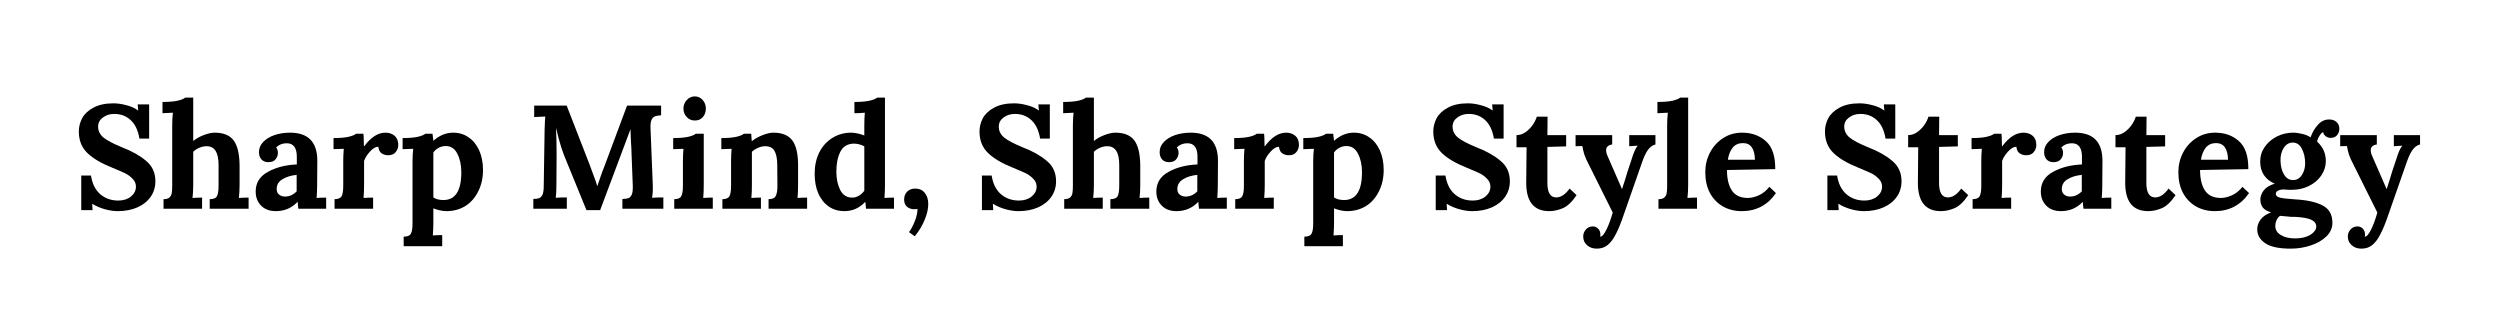
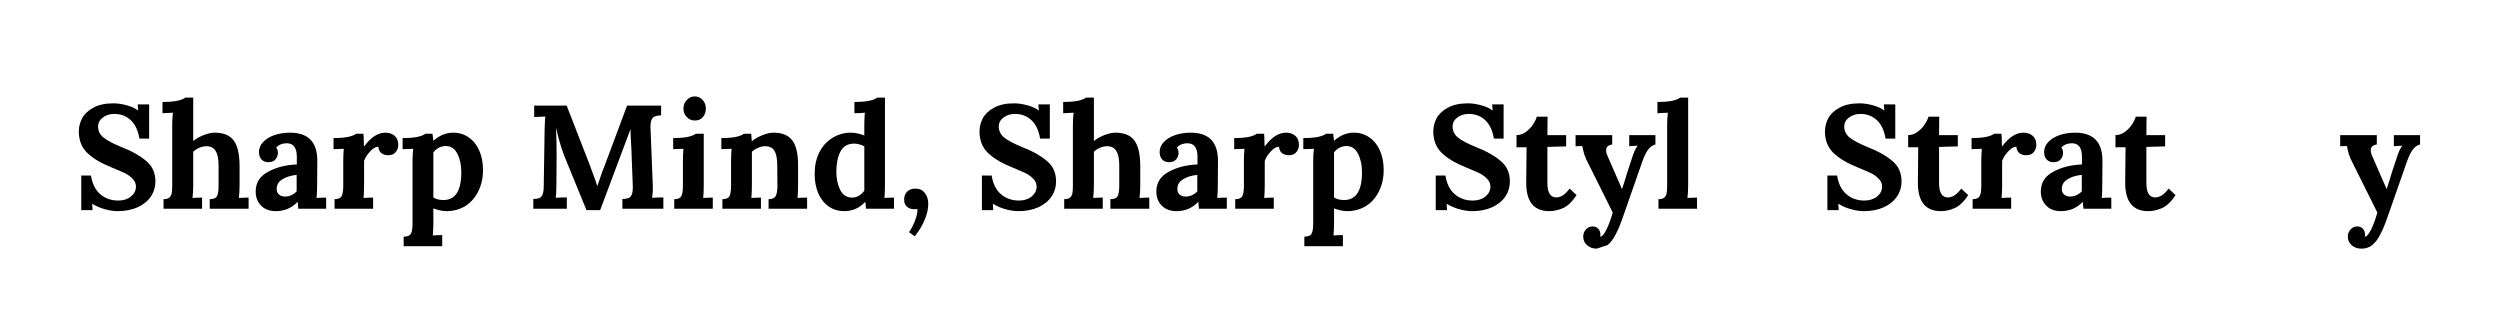
<svg xmlns="http://www.w3.org/2000/svg" width="300" zoomAndPan="magnify" viewBox="0 0 224.88 30" height="40" preserveAspectRatio="xMidYMid meet" version="1.2">
  <defs />
  <g id="8428f0dfb5">
    <g style="fill:#000000;fill-opacity:1;">
      <g transform="translate(6.472, 18.784)">
        <path style="stroke:none" d="M 4.062 0.219 C 3.707 0.219 3.32 0.16 2.906 0.047 C 2.5 -0.066 2.125 -0.227 1.781 -0.438 L 1.766 -0.438 L 1.797 0.125 L 0.781 0.125 L 0.781 -2.984 L 1.656 -2.984 C 1.77 -2.254 2.047 -1.695 2.484 -1.312 C 2.93 -0.926 3.473 -0.734 4.109 -0.734 C 4.566 -0.734 4.945 -0.852 5.25 -1.094 C 5.551 -1.344 5.703 -1.641 5.703 -1.984 C 5.703 -2.266 5.598 -2.504 5.391 -2.703 C 5.191 -2.91 4.973 -3.07 4.734 -3.188 C 4.492 -3.301 4.109 -3.469 3.578 -3.688 C 2.609 -4.07 1.863 -4.508 1.344 -5 C 0.82 -5.5 0.562 -6.148 0.562 -6.953 C 0.562 -7.359 0.66 -7.754 0.859 -8.141 C 1.066 -8.523 1.406 -8.844 1.875 -9.094 C 2.344 -9.352 2.941 -9.484 3.672 -9.484 C 4.047 -9.484 4.441 -9.426 4.859 -9.312 C 5.273 -9.207 5.617 -9.051 5.891 -8.844 L 5.906 -8.844 L 5.859 -9.391 L 6.891 -9.391 L 6.891 -6.312 L 6.016 -6.312 C 5.898 -7.031 5.645 -7.578 5.25 -7.953 C 4.852 -8.336 4.352 -8.531 3.75 -8.531 C 3.352 -8.531 3.008 -8.422 2.719 -8.203 C 2.438 -7.992 2.297 -7.723 2.297 -7.391 C 2.297 -7.004 2.457 -6.676 2.781 -6.406 C 3.102 -6.145 3.656 -5.852 4.438 -5.531 C 5.332 -5.188 6.055 -4.781 6.609 -4.312 C 7.172 -3.852 7.453 -3.238 7.453 -2.469 C 7.453 -1.945 7.312 -1.484 7.031 -1.078 C 6.75 -0.672 6.352 -0.352 5.844 -0.125 C 5.332 0.102 4.738 0.219 4.062 0.219 Z M 4.062 0.219 " />
      </g>
    </g>
    <g style="fill:#000000;fill-opacity:1;">
      <g transform="translate(14.33, 18.784)">
        <path style="stroke:none" d="M 0.328 -0.859 C 0.566 -0.859 0.738 -0.906 0.844 -1 C 0.957 -1.094 1.031 -1.219 1.062 -1.375 C 1.094 -1.531 1.109 -1.754 1.109 -2.047 L 1.109 -7.484 C 1.109 -7.91 1.129 -8.297 1.172 -8.641 L 0.234 -8.594 L 0.234 -9.609 C 0.797 -9.609 1.25 -9.645 1.594 -9.719 C 1.938 -9.801 2.164 -9.895 2.281 -10 L 3 -10 L 3 -6.094 C 3.25 -6.301 3.562 -6.477 3.938 -6.625 C 4.32 -6.77 4.648 -6.844 4.922 -6.844 C 5.723 -6.844 6.297 -6.609 6.641 -6.141 C 6.984 -5.68 7.16 -4.938 7.172 -3.906 L 7.172 -2.141 C 7.172 -1.711 7.148 -1.32 7.109 -0.969 C 7.398 -0.988 7.691 -1 7.984 -1 L 7.984 0 L 4.484 0 L 4.484 -0.859 C 4.828 -0.859 5.047 -0.953 5.141 -1.141 C 5.234 -1.328 5.281 -1.629 5.281 -2.047 L 5.281 -3.922 C 5.281 -4.504 5.191 -4.93 5.016 -5.203 C 4.836 -5.484 4.566 -5.625 4.203 -5.625 C 3.984 -5.625 3.766 -5.578 3.547 -5.484 C 3.328 -5.391 3.145 -5.27 3 -5.125 L 3 -2.141 C 3 -1.711 2.977 -1.32 2.938 -0.969 C 3.227 -0.988 3.516 -1 3.797 -1 L 3.797 0 L 0.328 0 Z M 0.328 -0.859 " />
      </g>
    </g>
    <g style="fill:#000000;fill-opacity:1;">
      <g transform="translate(22.56, 18.784)">
        <path style="stroke:none" d="M 2.203 0.219 C 1.641 0.219 1.195 0.051 0.875 -0.281 C 0.551 -0.613 0.391 -1.035 0.391 -1.547 C 0.391 -2.328 0.754 -2.914 1.484 -3.312 C 2.211 -3.719 3.082 -3.941 4.094 -3.984 L 4.094 -4.672 C 4.094 -5.484 3.789 -5.891 3.188 -5.891 C 2.801 -5.891 2.484 -5.766 2.234 -5.516 C 2.336 -5.391 2.391 -5.223 2.391 -5.016 C 2.391 -4.797 2.316 -4.602 2.172 -4.438 C 2.035 -4.27 1.82 -4.188 1.531 -4.188 C 1.27 -4.188 1.062 -4.27 0.906 -4.438 C 0.758 -4.613 0.688 -4.832 0.688 -5.094 C 0.688 -5.438 0.812 -5.738 1.062 -6 C 1.312 -6.27 1.648 -6.477 2.078 -6.625 C 2.504 -6.77 2.973 -6.844 3.484 -6.844 C 5.117 -6.844 5.938 -6 5.938 -4.312 L 5.922 -2.141 C 5.922 -1.711 5.906 -1.32 5.875 -0.969 C 6.164 -0.988 6.453 -1 6.734 -1 L 6.734 0 L 4.234 0 C 4.211 -0.113 4.191 -0.316 4.172 -0.609 L 4.156 -0.609 C 3.625 -0.055 2.973 0.219 2.203 0.219 Z M 3.031 -1.094 C 3.426 -1.094 3.773 -1.25 4.078 -1.562 L 4.078 -3.047 C 3.555 -2.992 3.125 -2.859 2.781 -2.641 C 2.445 -2.43 2.281 -2.145 2.281 -1.781 C 2.281 -1.551 2.352 -1.379 2.5 -1.266 C 2.645 -1.148 2.82 -1.094 3.031 -1.094 Z M 3.031 -1.094 " />
      </g>
    </g>
    <g style="fill:#000000;fill-opacity:1;">
      <g transform="translate(29.504, 18.784)">
        <path style="stroke:none" d="M 0.547 -0.859 C 0.879 -0.859 1.094 -0.953 1.188 -1.141 C 1.281 -1.328 1.328 -1.629 1.328 -2.047 L 1.328 -4.266 C 1.328 -4.66 1.344 -5.035 1.375 -5.391 L 0.453 -5.359 L 0.453 -6.359 C 1.004 -6.359 1.453 -6.395 1.797 -6.469 C 2.141 -6.551 2.367 -6.645 2.484 -6.75 L 3.141 -6.75 C 3.16 -6.625 3.172 -6.453 3.172 -6.234 C 3.18 -6.023 3.188 -5.82 3.188 -5.625 L 3.219 -5.625 C 3.82 -6.438 4.457 -6.844 5.125 -6.844 C 5.457 -6.844 5.734 -6.75 5.953 -6.562 C 6.172 -6.375 6.281 -6.098 6.281 -5.734 C 6.281 -5.504 6.203 -5.289 6.047 -5.094 C 5.898 -4.906 5.676 -4.812 5.375 -4.812 C 5.156 -4.812 4.957 -4.867 4.781 -4.984 C 4.613 -5.098 4.516 -5.297 4.484 -5.578 C 4.242 -5.578 3.992 -5.43 3.734 -5.141 C 3.473 -4.859 3.297 -4.578 3.203 -4.297 L 3.203 -2.141 C 3.203 -1.711 3.188 -1.32 3.156 -0.969 C 3.438 -0.988 3.723 -1 4.016 -1 L 4.016 0 L 0.547 0 Z M 0.547 -0.859 " />
      </g>
    </g>
    <g style="fill:#000000;fill-opacity:1;">
      <g transform="translate(35.864, 18.784)">
        <path style="stroke:none" d="M 0.406 2.516 C 0.75 2.516 0.969 2.422 1.062 2.234 C 1.156 2.055 1.203 1.758 1.203 1.344 L 1.203 -4.266 C 1.203 -4.66 1.223 -5.035 1.266 -5.391 L 0.312 -5.359 L 0.312 -6.359 C 0.875 -6.359 1.328 -6.395 1.672 -6.469 C 2.016 -6.551 2.242 -6.645 2.359 -6.75 L 3 -6.75 C 3.02 -6.602 3.047 -6.395 3.078 -6.125 L 3.094 -6.125 C 3.633 -6.602 4.223 -6.844 4.859 -6.844 C 5.391 -6.844 5.852 -6.703 6.25 -6.422 C 6.656 -6.148 6.973 -5.758 7.203 -5.25 C 7.43 -4.738 7.547 -4.148 7.547 -3.484 C 7.547 -2.773 7.406 -2.141 7.125 -1.578 C 6.852 -1.016 6.469 -0.57 5.969 -0.25 C 5.469 0.062 4.895 0.219 4.25 0.219 C 3.906 0.219 3.516 0.133 3.078 -0.031 L 3.078 1.25 C 3.078 1.625 3.062 2.008 3.031 2.406 C 3.301 2.383 3.582 2.375 3.875 2.375 L 3.875 3.375 L 0.406 3.375 Z M 3.984 -0.781 C 5.055 -0.781 5.594 -1.613 5.594 -3.281 C 5.594 -3.938 5.473 -4.492 5.234 -4.953 C 5.004 -5.41 4.656 -5.641 4.188 -5.641 C 3.969 -5.641 3.758 -5.586 3.562 -5.484 C 3.363 -5.379 3.203 -5.238 3.078 -5.062 L 3.078 -1.016 C 3.16 -0.953 3.285 -0.895 3.453 -0.844 C 3.629 -0.801 3.805 -0.781 3.984 -0.781 Z M 3.984 -0.781 " />
      </g>
    </g>
    <g style="fill:#000000;fill-opacity:1;">
      <g transform="translate(43.829, 18.784)">
        <path style="stroke:none" d="" />
      </g>
    </g>
    <g style="fill:#000000;fill-opacity:1;">
      <g transform="translate(47.314, 18.784)">
        <path style="stroke:none" d="M 3.625 -4.234 C 3.488 -4.535 3.328 -4.961 3.141 -5.516 C 2.961 -6.078 2.812 -6.645 2.688 -7.219 L 2.672 -7.219 C 2.703 -6.414 2.719 -5.68 2.719 -5.016 L 2.719 -4.578 L 2.703 -2.172 C 2.703 -1.617 2.68 -1.223 2.641 -0.984 C 2.93 -1.004 3.266 -1.016 3.641 -1.016 L 3.641 0 L 0.625 0 L 0.625 -0.875 C 0.863 -0.883 1.039 -0.91 1.156 -0.953 C 1.281 -1.004 1.379 -1.109 1.453 -1.266 C 1.523 -1.43 1.562 -1.688 1.562 -2.031 L 1.641 -7.109 C 1.66 -7.742 1.68 -8.141 1.703 -8.297 L 0.703 -8.25 L 0.703 -9.281 L 3.625 -9.281 L 5.625 -4.141 C 5.758 -3.797 5.898 -3.414 6.047 -3 C 6.203 -2.594 6.312 -2.273 6.375 -2.047 L 6.391 -2.047 C 6.422 -2.141 6.516 -2.414 6.672 -2.875 C 6.797 -3.238 6.91 -3.547 7.016 -3.797 L 9.062 -9.281 L 12.125 -9.281 L 12.125 -8.406 C 11.883 -8.395 11.695 -8.363 11.562 -8.312 C 11.438 -8.258 11.336 -8.156 11.266 -8 C 11.191 -7.844 11.16 -7.594 11.172 -7.25 L 11.375 -2.172 C 11.395 -1.723 11.375 -1.328 11.312 -0.984 C 11.602 -1.004 11.941 -1.016 12.328 -1.016 L 12.328 0 L 8.641 0 L 8.641 -0.875 C 8.879 -0.883 9.062 -0.91 9.188 -0.953 C 9.312 -1.004 9.41 -1.109 9.484 -1.266 C 9.555 -1.43 9.586 -1.688 9.578 -2.031 L 9.469 -4.844 L 9.453 -5.344 C 9.398 -6.195 9.375 -6.789 9.375 -7.125 L 9.359 -7.125 L 6.641 0.125 L 5.406 0.125 Z M 3.625 -4.234 " />
      </g>
    </g>
    <g style="fill:#000000;fill-opacity:1;">
      <g transform="translate(60.075, 18.784)">
        <path style="stroke:none" d="M 2.406 -7.938 C 2.113 -7.938 1.867 -8.039 1.672 -8.25 C 1.473 -8.457 1.375 -8.711 1.375 -9.016 C 1.375 -9.305 1.473 -9.562 1.672 -9.781 C 1.879 -10 2.117 -10.109 2.391 -10.109 C 2.68 -10.109 2.922 -10 3.109 -9.781 C 3.297 -9.57 3.391 -9.316 3.391 -9.016 C 3.391 -8.703 3.297 -8.441 3.109 -8.234 C 2.93 -8.035 2.695 -7.938 2.406 -7.938 Z M 0.547 -0.859 C 0.879 -0.859 1.094 -0.953 1.188 -1.141 C 1.281 -1.328 1.328 -1.629 1.328 -2.047 L 1.328 -4.234 C 1.328 -4.648 1.344 -5.035 1.375 -5.391 L 0.453 -5.359 L 0.453 -6.359 C 1.004 -6.359 1.453 -6.395 1.797 -6.469 C 2.141 -6.551 2.367 -6.645 2.484 -6.75 L 3.203 -6.75 L 3.203 -2.141 C 3.203 -1.711 3.188 -1.32 3.156 -0.969 C 3.438 -0.988 3.723 -1 4.016 -1 L 4.016 0 L 0.547 0 Z M 0.547 -0.859 " />
      </g>
    </g>
    <g style="fill:#000000;fill-opacity:1;">
      <g transform="translate(64.408, 18.784)">
        <path style="stroke:none" d="M 0.547 -0.859 C 0.879 -0.859 1.094 -0.953 1.188 -1.141 C 1.281 -1.328 1.328 -1.629 1.328 -2.047 L 1.328 -4.266 C 1.328 -4.66 1.344 -5.035 1.375 -5.391 L 0.453 -5.359 L 0.453 -6.359 C 1.004 -6.359 1.453 -6.395 1.797 -6.469 C 2.141 -6.551 2.367 -6.645 2.484 -6.75 L 3.141 -6.75 C 3.141 -6.738 3.156 -6.52 3.188 -6.094 L 3.219 -6.094 C 3.477 -6.301 3.797 -6.477 4.172 -6.625 C 4.547 -6.77 4.863 -6.844 5.125 -6.844 C 5.926 -6.844 6.5 -6.609 6.844 -6.141 C 7.188 -5.68 7.359 -4.938 7.359 -3.906 L 7.359 -2.141 C 7.359 -1.711 7.344 -1.32 7.312 -0.969 C 7.602 -0.988 7.891 -1 8.172 -1 L 8.172 0 L 4.703 0 L 4.703 -0.859 C 5.035 -0.859 5.25 -0.953 5.344 -1.141 C 5.445 -1.328 5.5 -1.629 5.5 -2.047 L 5.484 -3.922 C 5.484 -4.504 5.398 -4.93 5.234 -5.203 C 5.078 -5.484 4.801 -5.625 4.406 -5.625 C 4.195 -5.625 3.984 -5.578 3.766 -5.484 C 3.547 -5.391 3.359 -5.27 3.203 -5.125 L 3.203 -2.141 C 3.203 -1.711 3.188 -1.32 3.156 -0.969 C 3.438 -0.988 3.723 -1 4.016 -1 L 4.016 0 L 0.547 0 Z M 0.547 -0.859 " />
      </g>
    </g>
    <g style="fill:#000000;fill-opacity:1;">
      <g transform="translate(72.837, 18.784)">
        <path style="stroke:none" d="M 3.094 0.219 C 2.57 0.219 2.109 0.082 1.703 -0.188 C 1.297 -0.469 0.977 -0.863 0.75 -1.375 C 0.531 -1.883 0.422 -2.473 0.422 -3.141 C 0.422 -3.848 0.555 -4.484 0.828 -5.047 C 1.109 -5.609 1.5 -6.047 2 -6.359 C 2.5 -6.68 3.066 -6.844 3.703 -6.844 C 4.055 -6.844 4.453 -6.758 4.891 -6.594 L 4.891 -7.469 C 4.891 -7.895 4.906 -8.285 4.938 -8.641 C 4.645 -8.609 4.332 -8.594 4 -8.594 L 4 -9.609 C 4.562 -9.609 5.016 -9.645 5.359 -9.719 C 5.703 -9.801 5.93 -9.895 6.047 -10 L 6.75 -10 L 6.75 -2.141 C 6.75 -1.711 6.734 -1.32 6.703 -0.969 C 6.992 -0.988 7.281 -1 7.562 -1 L 7.562 0 L 5.047 0 L 4.984 -0.609 L 4.969 -0.609 C 4.445 -0.055 3.82 0.219 3.094 0.219 Z M 3.797 -1 C 4.016 -1 4.219 -1.055 4.406 -1.172 C 4.602 -1.285 4.766 -1.438 4.891 -1.625 L 4.891 -5.609 C 4.797 -5.672 4.66 -5.727 4.484 -5.781 C 4.305 -5.832 4.129 -5.859 3.953 -5.859 C 3.379 -5.848 2.973 -5.602 2.734 -5.125 C 2.492 -4.645 2.375 -4.051 2.375 -3.344 C 2.375 -2.707 2.488 -2.156 2.719 -1.688 C 2.957 -1.227 3.316 -1 3.797 -1 Z M 3.797 -1 " />
      </g>
    </g>
    <g style="fill:#000000;fill-opacity:1;">
      <g transform="translate(80.734, 18.784)">
        <path style="stroke:none" d="M 1.016 2.109 C 1.191 1.879 1.363 1.555 1.531 1.141 C 1.695 0.734 1.781 0.359 1.781 0.016 C 1.695 0.035 1.602 0.047 1.5 0.047 C 1.238 0.047 1.02 -0.023 0.844 -0.172 C 0.664 -0.316 0.578 -0.535 0.578 -0.828 C 0.578 -1.109 0.664 -1.344 0.844 -1.531 C 1.031 -1.719 1.27 -1.812 1.562 -1.812 C 1.945 -1.812 2.238 -1.68 2.438 -1.422 C 2.645 -1.16 2.75 -0.828 2.75 -0.422 C 2.75 0.004 2.645 0.469 2.438 0.969 C 2.238 1.477 1.938 1.984 1.531 2.484 Z M 1.016 2.109 " />
      </g>
    </g>
    <g style="fill:#000000;fill-opacity:1;">
      <g transform="translate(84.047, 18.784)">
-         <path style="stroke:none" d="" />
-       </g>
+         </g>
    </g>
    <g style="fill:#000000;fill-opacity:1;">
      <g transform="translate(87.533, 18.784)">
        <path style="stroke:none" d="M 4.062 0.219 C 3.707 0.219 3.32 0.16 2.906 0.047 C 2.5 -0.066 2.125 -0.227 1.781 -0.438 L 1.766 -0.438 L 1.797 0.125 L 0.781 0.125 L 0.781 -2.984 L 1.656 -2.984 C 1.77 -2.254 2.047 -1.695 2.484 -1.312 C 2.93 -0.926 3.473 -0.734 4.109 -0.734 C 4.566 -0.734 4.945 -0.852 5.25 -1.094 C 5.551 -1.344 5.703 -1.641 5.703 -1.984 C 5.703 -2.266 5.598 -2.504 5.391 -2.703 C 5.191 -2.91 4.973 -3.07 4.734 -3.188 C 4.492 -3.301 4.109 -3.469 3.578 -3.688 C 2.609 -4.07 1.863 -4.508 1.344 -5 C 0.82 -5.5 0.562 -6.148 0.562 -6.953 C 0.562 -7.359 0.66 -7.754 0.859 -8.141 C 1.066 -8.523 1.406 -8.844 1.875 -9.094 C 2.344 -9.352 2.941 -9.484 3.672 -9.484 C 4.047 -9.484 4.441 -9.426 4.859 -9.312 C 5.273 -9.207 5.617 -9.051 5.891 -8.844 L 5.906 -8.844 L 5.859 -9.391 L 6.891 -9.391 L 6.891 -6.312 L 6.016 -6.312 C 5.898 -7.031 5.645 -7.578 5.25 -7.953 C 4.852 -8.336 4.352 -8.531 3.75 -8.531 C 3.352 -8.531 3.008 -8.422 2.719 -8.203 C 2.438 -7.992 2.297 -7.723 2.297 -7.391 C 2.297 -7.004 2.457 -6.676 2.781 -6.406 C 3.102 -6.145 3.656 -5.852 4.438 -5.531 C 5.332 -5.188 6.055 -4.781 6.609 -4.312 C 7.172 -3.852 7.453 -3.238 7.453 -2.469 C 7.453 -1.945 7.312 -1.484 7.031 -1.078 C 6.75 -0.672 6.352 -0.352 5.844 -0.125 C 5.332 0.102 4.738 0.219 4.062 0.219 Z M 4.062 0.219 " />
      </g>
    </g>
    <g style="fill:#000000;fill-opacity:1;">
      <g transform="translate(95.391, 18.784)">
        <path style="stroke:none" d="M 0.328 -0.859 C 0.566 -0.859 0.738 -0.906 0.844 -1 C 0.957 -1.094 1.031 -1.219 1.062 -1.375 C 1.094 -1.531 1.109 -1.754 1.109 -2.047 L 1.109 -7.484 C 1.109 -7.91 1.129 -8.297 1.172 -8.641 L 0.234 -8.594 L 0.234 -9.609 C 0.797 -9.609 1.25 -9.645 1.594 -9.719 C 1.938 -9.801 2.164 -9.895 2.281 -10 L 3 -10 L 3 -6.094 C 3.25 -6.301 3.562 -6.477 3.938 -6.625 C 4.32 -6.77 4.648 -6.844 4.922 -6.844 C 5.723 -6.844 6.297 -6.609 6.641 -6.141 C 6.984 -5.68 7.16 -4.938 7.172 -3.906 L 7.172 -2.141 C 7.172 -1.711 7.148 -1.32 7.109 -0.969 C 7.398 -0.988 7.691 -1 7.984 -1 L 7.984 0 L 4.484 0 L 4.484 -0.859 C 4.828 -0.859 5.047 -0.953 5.141 -1.141 C 5.234 -1.328 5.281 -1.629 5.281 -2.047 L 5.281 -3.922 C 5.281 -4.504 5.191 -4.93 5.016 -5.203 C 4.836 -5.484 4.566 -5.625 4.203 -5.625 C 3.984 -5.625 3.766 -5.578 3.547 -5.484 C 3.328 -5.391 3.145 -5.27 3 -5.125 L 3 -2.141 C 3 -1.711 2.977 -1.32 2.938 -0.969 C 3.227 -0.988 3.516 -1 3.797 -1 L 3.797 0 L 0.328 0 Z M 0.328 -0.859 " />
      </g>
    </g>
    <g style="fill:#000000;fill-opacity:1;">
      <g transform="translate(103.62, 18.784)">
        <path style="stroke:none" d="M 2.203 0.219 C 1.641 0.219 1.195 0.051 0.875 -0.281 C 0.551 -0.613 0.391 -1.035 0.391 -1.547 C 0.391 -2.328 0.754 -2.914 1.484 -3.312 C 2.211 -3.719 3.082 -3.941 4.094 -3.984 L 4.094 -4.672 C 4.094 -5.484 3.789 -5.891 3.188 -5.891 C 2.801 -5.891 2.484 -5.766 2.234 -5.516 C 2.336 -5.391 2.391 -5.223 2.391 -5.016 C 2.391 -4.797 2.316 -4.602 2.172 -4.438 C 2.035 -4.27 1.82 -4.188 1.531 -4.188 C 1.27 -4.188 1.062 -4.27 0.906 -4.438 C 0.758 -4.613 0.688 -4.832 0.688 -5.094 C 0.688 -5.438 0.812 -5.738 1.062 -6 C 1.312 -6.27 1.648 -6.477 2.078 -6.625 C 2.504 -6.77 2.973 -6.844 3.484 -6.844 C 5.117 -6.844 5.938 -6 5.938 -4.312 L 5.922 -2.141 C 5.922 -1.711 5.906 -1.32 5.875 -0.969 C 6.164 -0.988 6.453 -1 6.734 -1 L 6.734 0 L 4.234 0 C 4.211 -0.113 4.191 -0.316 4.172 -0.609 L 4.156 -0.609 C 3.625 -0.055 2.973 0.219 2.203 0.219 Z M 3.031 -1.094 C 3.426 -1.094 3.773 -1.25 4.078 -1.562 L 4.078 -3.047 C 3.555 -2.992 3.125 -2.859 2.781 -2.641 C 2.445 -2.43 2.281 -2.145 2.281 -1.781 C 2.281 -1.551 2.352 -1.379 2.5 -1.266 C 2.645 -1.148 2.82 -1.094 3.031 -1.094 Z M 3.031 -1.094 " />
      </g>
    </g>
    <g style="fill:#000000;fill-opacity:1;">
      <g transform="translate(110.564, 18.784)">
        <path style="stroke:none" d="M 0.547 -0.859 C 0.879 -0.859 1.094 -0.953 1.188 -1.141 C 1.281 -1.328 1.328 -1.629 1.328 -2.047 L 1.328 -4.266 C 1.328 -4.66 1.344 -5.035 1.375 -5.391 L 0.453 -5.359 L 0.453 -6.359 C 1.004 -6.359 1.453 -6.395 1.797 -6.469 C 2.141 -6.551 2.367 -6.645 2.484 -6.75 L 3.141 -6.75 C 3.16 -6.625 3.172 -6.453 3.172 -6.234 C 3.18 -6.023 3.188 -5.82 3.188 -5.625 L 3.219 -5.625 C 3.82 -6.438 4.457 -6.844 5.125 -6.844 C 5.457 -6.844 5.734 -6.75 5.953 -6.562 C 6.172 -6.375 6.281 -6.098 6.281 -5.734 C 6.281 -5.504 6.203 -5.289 6.047 -5.094 C 5.898 -4.906 5.676 -4.812 5.375 -4.812 C 5.156 -4.812 4.957 -4.867 4.781 -4.984 C 4.613 -5.098 4.516 -5.297 4.484 -5.578 C 4.242 -5.578 3.992 -5.43 3.734 -5.141 C 3.473 -4.859 3.297 -4.578 3.203 -4.297 L 3.203 -2.141 C 3.203 -1.711 3.188 -1.32 3.156 -0.969 C 3.438 -0.988 3.723 -1 4.016 -1 L 4.016 0 L 0.547 0 Z M 0.547 -0.859 " />
      </g>
    </g>
    <g style="fill:#000000;fill-opacity:1;">
      <g transform="translate(116.925, 18.784)">
        <path style="stroke:none" d="M 0.406 2.516 C 0.75 2.516 0.969 2.422 1.062 2.234 C 1.156 2.055 1.203 1.758 1.203 1.344 L 1.203 -4.266 C 1.203 -4.66 1.223 -5.035 1.266 -5.391 L 0.312 -5.359 L 0.312 -6.359 C 0.875 -6.359 1.328 -6.395 1.672 -6.469 C 2.016 -6.551 2.242 -6.645 2.359 -6.75 L 3 -6.75 C 3.02 -6.602 3.047 -6.395 3.078 -6.125 L 3.094 -6.125 C 3.633 -6.602 4.223 -6.844 4.859 -6.844 C 5.391 -6.844 5.852 -6.703 6.25 -6.422 C 6.656 -6.148 6.973 -5.758 7.203 -5.25 C 7.43 -4.738 7.547 -4.148 7.547 -3.484 C 7.547 -2.773 7.406 -2.141 7.125 -1.578 C 6.852 -1.016 6.469 -0.57 5.969 -0.25 C 5.469 0.062 4.895 0.219 4.25 0.219 C 3.906 0.219 3.516 0.133 3.078 -0.031 L 3.078 1.25 C 3.078 1.625 3.062 2.008 3.031 2.406 C 3.301 2.383 3.582 2.375 3.875 2.375 L 3.875 3.375 L 0.406 3.375 Z M 3.984 -0.781 C 5.055 -0.781 5.594 -1.613 5.594 -3.281 C 5.594 -3.938 5.473 -4.492 5.234 -4.953 C 5.004 -5.41 4.656 -5.641 4.188 -5.641 C 3.969 -5.641 3.758 -5.586 3.562 -5.484 C 3.363 -5.379 3.203 -5.238 3.078 -5.062 L 3.078 -1.016 C 3.16 -0.953 3.285 -0.895 3.453 -0.844 C 3.629 -0.801 3.805 -0.781 3.984 -0.781 Z M 3.984 -0.781 " />
      </g>
    </g>
    <g style="fill:#000000;fill-opacity:1;">
      <g transform="translate(124.889, 18.784)">
        <path style="stroke:none" d="" />
      </g>
    </g>
    <g style="fill:#000000;fill-opacity:1;">
      <g transform="translate(128.374, 18.784)">
        <path style="stroke:none" d="M 4.062 0.219 C 3.707 0.219 3.32 0.16 2.906 0.047 C 2.5 -0.066 2.125 -0.227 1.781 -0.438 L 1.766 -0.438 L 1.797 0.125 L 0.781 0.125 L 0.781 -2.984 L 1.656 -2.984 C 1.77 -2.254 2.047 -1.695 2.484 -1.312 C 2.93 -0.926 3.473 -0.734 4.109 -0.734 C 4.566 -0.734 4.945 -0.852 5.25 -1.094 C 5.551 -1.344 5.703 -1.641 5.703 -1.984 C 5.703 -2.266 5.598 -2.504 5.391 -2.703 C 5.191 -2.91 4.973 -3.07 4.734 -3.188 C 4.492 -3.301 4.109 -3.469 3.578 -3.688 C 2.609 -4.07 1.863 -4.508 1.344 -5 C 0.82 -5.5 0.562 -6.148 0.562 -6.953 C 0.562 -7.359 0.66 -7.754 0.859 -8.141 C 1.066 -8.523 1.406 -8.844 1.875 -9.094 C 2.344 -9.352 2.941 -9.484 3.672 -9.484 C 4.047 -9.484 4.441 -9.426 4.859 -9.312 C 5.273 -9.207 5.617 -9.051 5.891 -8.844 L 5.906 -8.844 L 5.859 -9.391 L 6.891 -9.391 L 6.891 -6.312 L 6.016 -6.312 C 5.898 -7.031 5.645 -7.578 5.25 -7.953 C 4.852 -8.336 4.352 -8.531 3.75 -8.531 C 3.352 -8.531 3.008 -8.422 2.719 -8.203 C 2.438 -7.992 2.297 -7.723 2.297 -7.391 C 2.297 -7.004 2.457 -6.676 2.781 -6.406 C 3.102 -6.145 3.656 -5.852 4.438 -5.531 C 5.332 -5.188 6.055 -4.781 6.609 -4.312 C 7.172 -3.852 7.453 -3.238 7.453 -2.469 C 7.453 -1.945 7.312 -1.484 7.031 -1.078 C 6.75 -0.672 6.352 -0.352 5.844 -0.125 C 5.332 0.102 4.738 0.219 4.062 0.219 Z M 4.062 0.219 " />
      </g>
    </g>
    <g style="fill:#000000;fill-opacity:1;">
      <g transform="translate(136.206, 18.784)">
        <path style="stroke:none" d="M 3.172 0.219 C 1.785 0.219 1.094 -0.629 1.094 -2.328 L 1.125 -5.531 L 0.219 -5.531 L 0.219 -6.625 C 0.508 -6.625 0.781 -6.711 1.031 -6.891 C 1.281 -7.066 1.492 -7.281 1.672 -7.531 C 1.848 -7.789 1.973 -8.039 2.047 -8.281 L 3.016 -8.281 L 3 -6.625 L 4.688 -6.625 L 4.688 -5.609 L 3 -5.562 L 3 -2.312 C 3 -1.445 3.266 -1.016 3.797 -1.016 C 4.211 -1.016 4.613 -1.281 5 -1.812 L 5.625 -1.219 C 5.219 -0.613 4.805 -0.223 4.391 -0.047 C 3.973 0.129 3.566 0.219 3.172 0.219 Z M 3.172 0.219 " />
      </g>
    </g>
    <g style="fill:#000000;fill-opacity:1;">
      <g transform="translate(141.679, 18.784)">
-         <path style="stroke:none" d="M 1.969 3.594 C 1.613 3.594 1.32 3.488 1.094 3.281 C 0.863 3.082 0.75 2.82 0.75 2.5 C 0.75 2.258 0.832 2.047 1 1.859 C 1.164 1.68 1.367 1.594 1.609 1.594 C 1.805 1.594 1.969 1.66 2.094 1.797 C 2.227 1.93 2.297 2.109 2.297 2.328 C 2.297 2.398 2.289 2.457 2.281 2.5 L 2.281 2.516 C 2.445 2.516 2.633 2.301 2.844 1.875 C 3.051 1.457 3.238 0.945 3.406 0.344 L 1.312 -3.859 C 1.082 -4.297 0.926 -4.641 0.844 -4.891 C 0.77 -5.148 0.711 -5.398 0.672 -5.641 L 0.062 -5.625 L 0.062 -6.625 L 3.359 -6.625 L 3.359 -5.781 C 2.992 -5.727 2.812 -5.555 2.812 -5.266 C 2.812 -5.109 2.852 -4.938 2.938 -4.75 L 4.234 -1.781 L 4.25 -1.781 L 4.531 -2.656 C 4.625 -3 4.812 -3.582 5.094 -4.406 C 5.281 -5.031 5.461 -5.445 5.641 -5.656 L 5.641 -5.672 L 4.891 -5.625 L 4.891 -6.625 L 7.25 -6.625 L 7.25 -5.781 C 6.988 -5.719 6.766 -5.555 6.578 -5.297 C 6.398 -5.047 6.234 -4.703 6.078 -4.266 L 4.422 0.469 C 4.16 1.25 3.914 1.852 3.688 2.281 C 3.469 2.719 3.223 3.047 2.953 3.266 C 2.691 3.484 2.363 3.594 1.969 3.594 Z M 1.969 3.594 " />
+         <path style="stroke:none" d="M 1.969 3.594 C 1.613 3.594 1.32 3.488 1.094 3.281 C 0.863 3.082 0.75 2.82 0.75 2.5 C 0.75 2.258 0.832 2.047 1 1.859 C 1.164 1.68 1.367 1.594 1.609 1.594 C 1.805 1.594 1.969 1.66 2.094 1.797 C 2.227 1.93 2.297 2.109 2.297 2.328 C 2.297 2.398 2.289 2.457 2.281 2.5 L 2.281 2.516 C 2.445 2.516 2.633 2.301 2.844 1.875 C 3.051 1.457 3.238 0.945 3.406 0.344 L 1.312 -3.859 C 1.082 -4.297 0.926 -4.641 0.844 -4.891 C 0.77 -5.148 0.711 -5.398 0.672 -5.641 L 0.062 -5.625 L 0.062 -6.625 L 3.359 -6.625 L 3.359 -5.781 C 2.992 -5.727 2.812 -5.555 2.812 -5.266 C 2.812 -5.109 2.852 -4.938 2.938 -4.75 L 4.234 -1.781 L 4.25 -1.781 L 4.531 -2.656 C 4.625 -3 4.812 -3.582 5.094 -4.406 C 5.281 -5.031 5.461 -5.445 5.641 -5.656 L 5.641 -5.672 L 4.891 -5.625 L 4.891 -6.625 L 7.25 -6.625 L 7.25 -5.781 C 6.988 -5.719 6.766 -5.555 6.578 -5.297 C 6.398 -5.047 6.234 -4.703 6.078 -4.266 L 4.422 0.469 C 4.16 1.25 3.914 1.852 3.688 2.281 C 3.469 2.719 3.223 3.047 2.953 3.266 Z M 1.969 3.594 " />
      </g>
    </g>
    <g style="fill:#000000;fill-opacity:1;">
      <g transform="translate(148.874, 18.784)">
        <path style="stroke:none" d="M 0.328 -0.859 C 0.566 -0.859 0.738 -0.906 0.844 -1 C 0.957 -1.094 1.031 -1.219 1.062 -1.375 C 1.094 -1.531 1.109 -1.754 1.109 -2.047 L 1.109 -7.484 C 1.109 -7.91 1.129 -8.297 1.172 -8.641 L 0.234 -8.594 L 0.234 -9.609 C 0.797 -9.609 1.25 -9.645 1.594 -9.719 C 1.938 -9.801 2.164 -9.895 2.281 -10 L 3 -10 L 3 -2.141 C 3 -1.711 2.977 -1.32 2.938 -0.969 C 3.227 -0.988 3.516 -1 3.797 -1 L 3.797 0 L 0.328 0 Z M 0.328 -0.859 " />
      </g>
    </g>
    <g style="fill:#000000;fill-opacity:1;">
      <g transform="translate(153.009, 18.784)">
-         <path style="stroke:none" d="M 3.688 0.219 C 3.039 0.219 2.469 0.07 1.969 -0.219 C 1.477 -0.508 1.094 -0.914 0.812 -1.438 C 0.539 -1.969 0.406 -2.586 0.406 -3.297 C 0.406 -3.922 0.547 -4.504 0.828 -5.047 C 1.109 -5.586 1.5 -6.02 2 -6.344 C 2.5 -6.676 3.07 -6.844 3.719 -6.844 C 4.582 -6.844 5.297 -6.586 5.859 -6.078 C 6.43 -5.578 6.711 -4.738 6.703 -3.562 L 2.359 -3.484 C 2.359 -2.703 2.504 -2.086 2.797 -1.641 C 3.098 -1.191 3.578 -0.969 4.234 -0.969 C 4.535 -0.969 4.863 -1.047 5.219 -1.203 C 5.57 -1.359 5.891 -1.613 6.172 -1.969 L 6.766 -1.406 C 6.016 -0.32 4.988 0.219 3.688 0.219 Z M 4.875 -4.406 C 4.852 -5.406 4.492 -5.906 3.797 -5.906 C 3.41 -5.906 3.102 -5.77 2.875 -5.5 C 2.656 -5.227 2.508 -4.863 2.438 -4.406 Z M 4.875 -4.406 " />
-       </g>
+         </g>
    </g>
    <g style="fill:#000000;fill-opacity:1;">
      <g transform="translate(160.138, 18.784)">
        <path style="stroke:none" d="" />
      </g>
    </g>
    <g style="fill:#000000;fill-opacity:1;">
      <g transform="translate(163.624, 18.784)">
        <path style="stroke:none" d="M 4.062 0.219 C 3.707 0.219 3.32 0.16 2.906 0.047 C 2.5 -0.066 2.125 -0.227 1.781 -0.438 L 1.766 -0.438 L 1.797 0.125 L 0.781 0.125 L 0.781 -2.984 L 1.656 -2.984 C 1.77 -2.254 2.047 -1.695 2.484 -1.312 C 2.93 -0.926 3.473 -0.734 4.109 -0.734 C 4.566 -0.734 4.945 -0.852 5.25 -1.094 C 5.551 -1.344 5.703 -1.641 5.703 -1.984 C 5.703 -2.266 5.598 -2.504 5.391 -2.703 C 5.191 -2.91 4.973 -3.07 4.734 -3.188 C 4.492 -3.301 4.109 -3.469 3.578 -3.688 C 2.609 -4.07 1.863 -4.508 1.344 -5 C 0.82 -5.5 0.562 -6.148 0.562 -6.953 C 0.562 -7.359 0.66 -7.754 0.859 -8.141 C 1.066 -8.523 1.406 -8.844 1.875 -9.094 C 2.344 -9.352 2.941 -9.484 3.672 -9.484 C 4.047 -9.484 4.441 -9.426 4.859 -9.312 C 5.273 -9.207 5.617 -9.051 5.891 -8.844 L 5.906 -8.844 L 5.859 -9.391 L 6.891 -9.391 L 6.891 -6.312 L 6.016 -6.312 C 5.898 -7.031 5.645 -7.578 5.25 -7.953 C 4.852 -8.336 4.352 -8.531 3.75 -8.531 C 3.352 -8.531 3.008 -8.422 2.719 -8.203 C 2.438 -7.992 2.297 -7.723 2.297 -7.391 C 2.297 -7.004 2.457 -6.676 2.781 -6.406 C 3.102 -6.145 3.656 -5.852 4.438 -5.531 C 5.332 -5.188 6.055 -4.781 6.609 -4.312 C 7.172 -3.852 7.453 -3.238 7.453 -2.469 C 7.453 -1.945 7.312 -1.484 7.031 -1.078 C 6.75 -0.672 6.352 -0.352 5.844 -0.125 C 5.332 0.102 4.738 0.219 4.062 0.219 Z M 4.062 0.219 " />
      </g>
    </g>
    <g style="fill:#000000;fill-opacity:1;">
      <g transform="translate(171.455, 18.784)">
        <path style="stroke:none" d="M 3.172 0.219 C 1.785 0.219 1.094 -0.629 1.094 -2.328 L 1.125 -5.531 L 0.219 -5.531 L 0.219 -6.625 C 0.508 -6.625 0.781 -6.711 1.031 -6.891 C 1.281 -7.066 1.492 -7.281 1.672 -7.531 C 1.848 -7.789 1.973 -8.039 2.047 -8.281 L 3.016 -8.281 L 3 -6.625 L 4.688 -6.625 L 4.688 -5.609 L 3 -5.562 L 3 -2.312 C 3 -1.445 3.266 -1.016 3.797 -1.016 C 4.211 -1.016 4.613 -1.281 5 -1.812 L 5.625 -1.219 C 5.219 -0.613 4.805 -0.223 4.391 -0.047 C 3.973 0.129 3.566 0.219 3.172 0.219 Z M 3.172 0.219 " />
      </g>
    </g>
    <g style="fill:#000000;fill-opacity:1;">
      <g transform="translate(176.928, 18.784)">
        <path style="stroke:none" d="M 0.547 -0.859 C 0.879 -0.859 1.094 -0.953 1.188 -1.141 C 1.281 -1.328 1.328 -1.629 1.328 -2.047 L 1.328 -4.266 C 1.328 -4.66 1.344 -5.035 1.375 -5.391 L 0.453 -5.359 L 0.453 -6.359 C 1.004 -6.359 1.453 -6.395 1.797 -6.469 C 2.141 -6.551 2.367 -6.645 2.484 -6.75 L 3.141 -6.75 C 3.16 -6.625 3.172 -6.453 3.172 -6.234 C 3.18 -6.023 3.188 -5.82 3.188 -5.625 L 3.219 -5.625 C 3.82 -6.438 4.457 -6.844 5.125 -6.844 C 5.457 -6.844 5.734 -6.75 5.953 -6.562 C 6.172 -6.375 6.281 -6.098 6.281 -5.734 C 6.281 -5.504 6.203 -5.289 6.047 -5.094 C 5.898 -4.906 5.676 -4.812 5.375 -4.812 C 5.156 -4.812 4.957 -4.867 4.781 -4.984 C 4.613 -5.098 4.516 -5.297 4.484 -5.578 C 4.242 -5.578 3.992 -5.43 3.734 -5.141 C 3.473 -4.859 3.297 -4.578 3.203 -4.297 L 3.203 -2.141 C 3.203 -1.711 3.188 -1.32 3.156 -0.969 C 3.438 -0.988 3.723 -1 4.016 -1 L 4.016 0 L 0.547 0 Z M 0.547 -0.859 " />
      </g>
    </g>
    <g style="fill:#000000;fill-opacity:1;">
      <g transform="translate(183.223, 18.784)">
        <path style="stroke:none" d="M 2.203 0.219 C 1.641 0.219 1.195 0.051 0.875 -0.281 C 0.551 -0.613 0.391 -1.035 0.391 -1.547 C 0.391 -2.328 0.754 -2.914 1.484 -3.312 C 2.211 -3.719 3.082 -3.941 4.094 -3.984 L 4.094 -4.672 C 4.094 -5.484 3.789 -5.891 3.188 -5.891 C 2.801 -5.891 2.484 -5.766 2.234 -5.516 C 2.336 -5.391 2.391 -5.223 2.391 -5.016 C 2.391 -4.797 2.316 -4.602 2.172 -4.438 C 2.035 -4.27 1.82 -4.188 1.531 -4.188 C 1.27 -4.188 1.062 -4.27 0.906 -4.438 C 0.758 -4.613 0.688 -4.832 0.688 -5.094 C 0.688 -5.438 0.812 -5.738 1.062 -6 C 1.312 -6.27 1.648 -6.477 2.078 -6.625 C 2.504 -6.77 2.973 -6.844 3.484 -6.844 C 5.117 -6.844 5.938 -6 5.938 -4.312 L 5.922 -2.141 C 5.922 -1.711 5.906 -1.32 5.875 -0.969 C 6.164 -0.988 6.453 -1 6.734 -1 L 6.734 0 L 4.234 0 C 4.211 -0.113 4.191 -0.316 4.172 -0.609 L 4.156 -0.609 C 3.625 -0.055 2.973 0.219 2.203 0.219 Z M 3.031 -1.094 C 3.426 -1.094 3.773 -1.25 4.078 -1.562 L 4.078 -3.047 C 3.555 -2.992 3.125 -2.859 2.781 -2.641 C 2.445 -2.43 2.281 -2.145 2.281 -1.781 C 2.281 -1.551 2.352 -1.379 2.5 -1.266 C 2.645 -1.148 2.82 -1.094 3.031 -1.094 Z M 3.031 -1.094 " />
      </g>
    </g>
    <g style="fill:#000000;fill-opacity:1;">
      <g transform="translate(190.114, 18.784)">
        <path style="stroke:none" d="M 3.172 0.219 C 1.785 0.219 1.094 -0.629 1.094 -2.328 L 1.125 -5.531 L 0.219 -5.531 L 0.219 -6.625 C 0.508 -6.625 0.781 -6.711 1.031 -6.891 C 1.281 -7.066 1.492 -7.281 1.672 -7.531 C 1.848 -7.789 1.973 -8.039 2.047 -8.281 L 3.016 -8.281 L 3 -6.625 L 4.688 -6.625 L 4.688 -5.609 L 3 -5.562 L 3 -2.312 C 3 -1.445 3.266 -1.016 3.797 -1.016 C 4.211 -1.016 4.613 -1.281 5 -1.812 L 5.625 -1.219 C 5.219 -0.613 4.805 -0.223 4.391 -0.047 C 3.973 0.129 3.566 0.219 3.172 0.219 Z M 3.172 0.219 " />
      </g>
    </g>
    <g style="fill:#000000;fill-opacity:1;">
      <g transform="translate(195.587, 18.784)">
-         <path style="stroke:none" d="M 3.688 0.219 C 3.039 0.219 2.469 0.07 1.969 -0.219 C 1.477 -0.508 1.094 -0.914 0.812 -1.438 C 0.539 -1.969 0.406 -2.586 0.406 -3.297 C 0.406 -3.922 0.547 -4.504 0.828 -5.047 C 1.109 -5.586 1.5 -6.02 2 -6.344 C 2.5 -6.676 3.07 -6.844 3.719 -6.844 C 4.582 -6.844 5.297 -6.586 5.859 -6.078 C 6.43 -5.578 6.711 -4.738 6.703 -3.562 L 2.359 -3.484 C 2.359 -2.703 2.504 -2.086 2.797 -1.641 C 3.098 -1.191 3.578 -0.969 4.234 -0.969 C 4.535 -0.969 4.863 -1.047 5.219 -1.203 C 5.57 -1.359 5.891 -1.613 6.172 -1.969 L 6.766 -1.406 C 6.016 -0.32 4.988 0.219 3.688 0.219 Z M 4.875 -4.406 C 4.852 -5.406 4.492 -5.906 3.797 -5.906 C 3.41 -5.906 3.102 -5.77 2.875 -5.5 C 2.656 -5.227 2.508 -4.863 2.438 -4.406 Z M 4.875 -4.406 " />
-       </g>
+         </g>
    </g>
    <g style="fill:#000000;fill-opacity:1;">
      <g transform="translate(202.716, 18.784)">
-         <path style="stroke:none" d="M 3.391 3.594 C 2.316 3.594 1.547 3.426 1.078 3.094 C 0.609 2.77 0.375 2.359 0.375 1.859 C 0.375 1.547 0.473 1.254 0.672 0.984 C 0.867 0.711 1.188 0.492 1.625 0.328 C 1.281 0.234 1.031 0.086 0.875 -0.109 C 0.727 -0.316 0.656 -0.555 0.656 -0.828 C 0.656 -1.098 0.754 -1.367 0.953 -1.641 C 1.16 -1.91 1.488 -2.113 1.938 -2.25 L 1.938 -2.266 C 1.539 -2.422 1.223 -2.672 0.984 -3.016 C 0.754 -3.359 0.641 -3.766 0.641 -4.234 C 0.641 -4.723 0.773 -5.164 1.047 -5.562 C 1.328 -5.957 1.691 -6.27 2.141 -6.5 C 2.598 -6.727 3.082 -6.844 3.594 -6.844 C 3.852 -6.844 4.129 -6.805 4.422 -6.734 C 4.711 -6.672 4.961 -6.566 5.172 -6.422 C 5.336 -6.879 5.562 -7.258 5.844 -7.562 C 6.125 -7.875 6.457 -8.031 6.844 -8.031 C 7.133 -8.031 7.359 -7.953 7.516 -7.797 C 7.68 -7.648 7.766 -7.445 7.766 -7.188 C 7.766 -6.977 7.695 -6.789 7.562 -6.625 C 7.438 -6.457 7.238 -6.375 6.969 -6.375 C 6.82 -6.375 6.68 -6.422 6.547 -6.516 C 6.41 -6.617 6.332 -6.742 6.312 -6.891 C 6.195 -6.859 6.082 -6.742 5.969 -6.547 C 5.852 -6.359 5.785 -6.188 5.766 -6.031 C 6.016 -5.812 6.207 -5.555 6.344 -5.266 C 6.477 -4.973 6.547 -4.656 6.547 -4.312 C 6.547 -3.82 6.406 -3.375 6.125 -2.969 C 5.844 -2.57 5.469 -2.258 5 -2.031 C 4.539 -1.812 4.051 -1.703 3.531 -1.703 L 3.172 -1.703 C 2.973 -1.723 2.832 -1.734 2.75 -1.734 C 2.551 -1.734 2.383 -1.695 2.25 -1.625 C 2.113 -1.562 2.047 -1.469 2.047 -1.344 C 2.047 -1.176 2.164 -1.062 2.406 -1 C 2.656 -0.938 3.102 -0.883 3.75 -0.844 C 4.863 -0.781 5.707 -0.594 6.281 -0.281 C 6.852 0.02 7.141 0.535 7.141 1.266 C 7.141 1.734 6.957 2.145 6.594 2.5 C 6.227 2.852 5.754 3.125 5.172 3.312 C 4.598 3.5 4.004 3.594 3.391 3.594 Z M 3.594 -2.578 C 3.926 -2.578 4.191 -2.727 4.391 -3.031 C 4.586 -3.332 4.688 -3.68 4.688 -4.078 C 4.688 -4.586 4.586 -5.023 4.391 -5.391 C 4.203 -5.766 3.93 -5.953 3.578 -5.953 C 3.242 -5.953 2.973 -5.797 2.766 -5.484 C 2.566 -5.172 2.469 -4.805 2.469 -4.391 C 2.469 -3.891 2.566 -3.461 2.766 -3.109 C 2.973 -2.754 3.25 -2.578 3.594 -2.578 Z M 3.781 2.672 C 4.176 2.672 4.516 2.617 4.797 2.516 C 5.086 2.41 5.305 2.273 5.453 2.109 C 5.609 1.953 5.688 1.785 5.688 1.609 C 5.688 1.336 5.531 1.129 5.219 0.984 C 4.906 0.848 4.426 0.766 3.781 0.734 C 3.707 0.734 3.594 0.734 3.438 0.734 C 3.344 0.723 3.188 0.707 2.969 0.688 C 2.75 0.676 2.566 0.66 2.422 0.641 C 2.285 0.742 2.18 0.879 2.109 1.047 C 2.035 1.211 2 1.379 2 1.547 C 2 1.891 2.16 2.16 2.484 2.359 C 2.805 2.566 3.238 2.672 3.781 2.672 Z M 3.781 2.672 " />
-       </g>
+         </g>
    </g>
    <g style="fill:#000000;fill-opacity:1;">
      <g transform="translate(210.495, 18.784)">
        <path style="stroke:none" d="M 1.969 3.594 C 1.613 3.594 1.32 3.488 1.094 3.281 C 0.863 3.082 0.75 2.82 0.75 2.5 C 0.75 2.258 0.832 2.047 1 1.859 C 1.164 1.68 1.367 1.594 1.609 1.594 C 1.805 1.594 1.969 1.66 2.094 1.797 C 2.227 1.93 2.297 2.109 2.297 2.328 C 2.297 2.398 2.289 2.457 2.281 2.5 L 2.281 2.516 C 2.445 2.516 2.633 2.301 2.844 1.875 C 3.051 1.457 3.238 0.945 3.406 0.344 L 1.312 -3.859 C 1.082 -4.297 0.926 -4.641 0.844 -4.891 C 0.77 -5.148 0.711 -5.398 0.672 -5.641 L 0.062 -5.625 L 0.062 -6.625 L 3.359 -6.625 L 3.359 -5.781 C 2.992 -5.727 2.812 -5.555 2.812 -5.266 C 2.812 -5.109 2.852 -4.938 2.938 -4.75 L 4.234 -1.781 L 4.25 -1.781 L 4.531 -2.656 C 4.625 -3 4.812 -3.582 5.094 -4.406 C 5.281 -5.031 5.461 -5.445 5.641 -5.656 L 5.641 -5.672 L 4.891 -5.625 L 4.891 -6.625 L 7.25 -6.625 L 7.25 -5.781 C 6.988 -5.719 6.766 -5.555 6.578 -5.297 C 6.398 -5.047 6.234 -4.703 6.078 -4.266 L 4.422 0.469 C 4.16 1.25 3.914 1.852 3.688 2.281 C 3.469 2.719 3.223 3.047 2.953 3.266 C 2.691 3.484 2.363 3.594 1.969 3.594 Z M 1.969 3.594 " />
      </g>
    </g>
    <g style="fill:#000000;fill-opacity:1;">
      <g transform="translate(217.807, 18.784)">
        <path style="stroke:none" d="" />
      </g>
    </g>
  </g>
</svg>